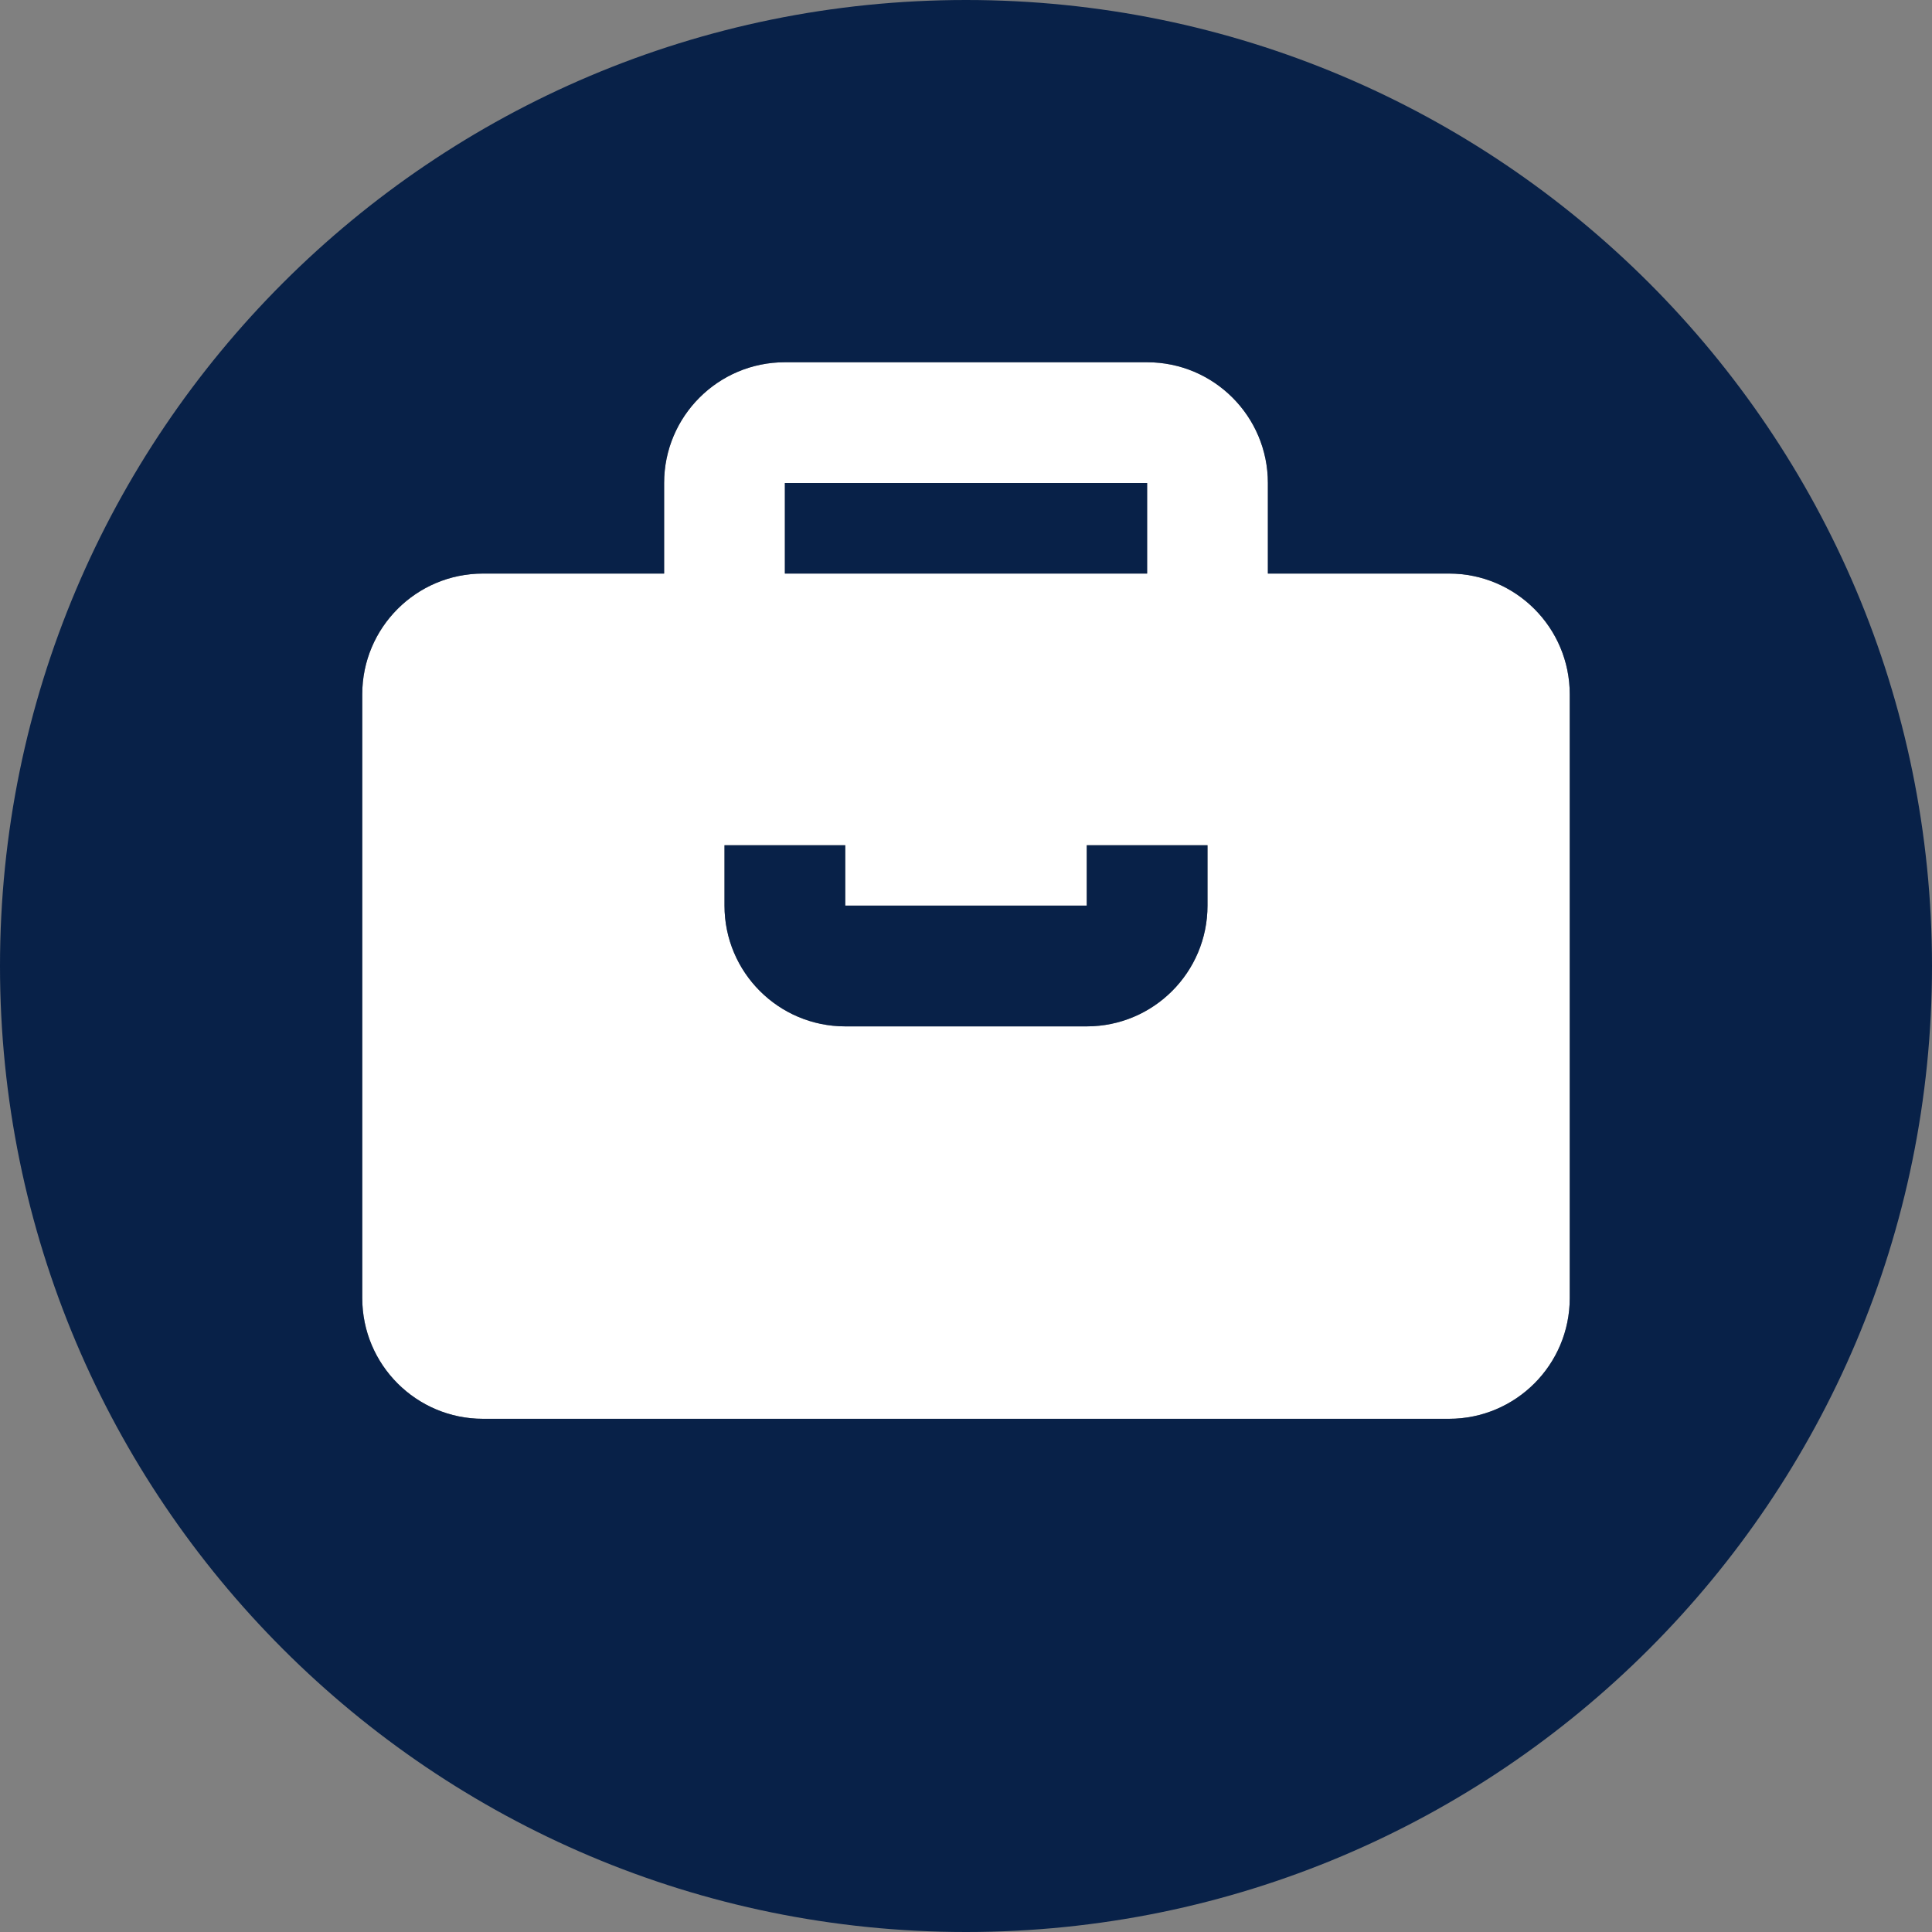
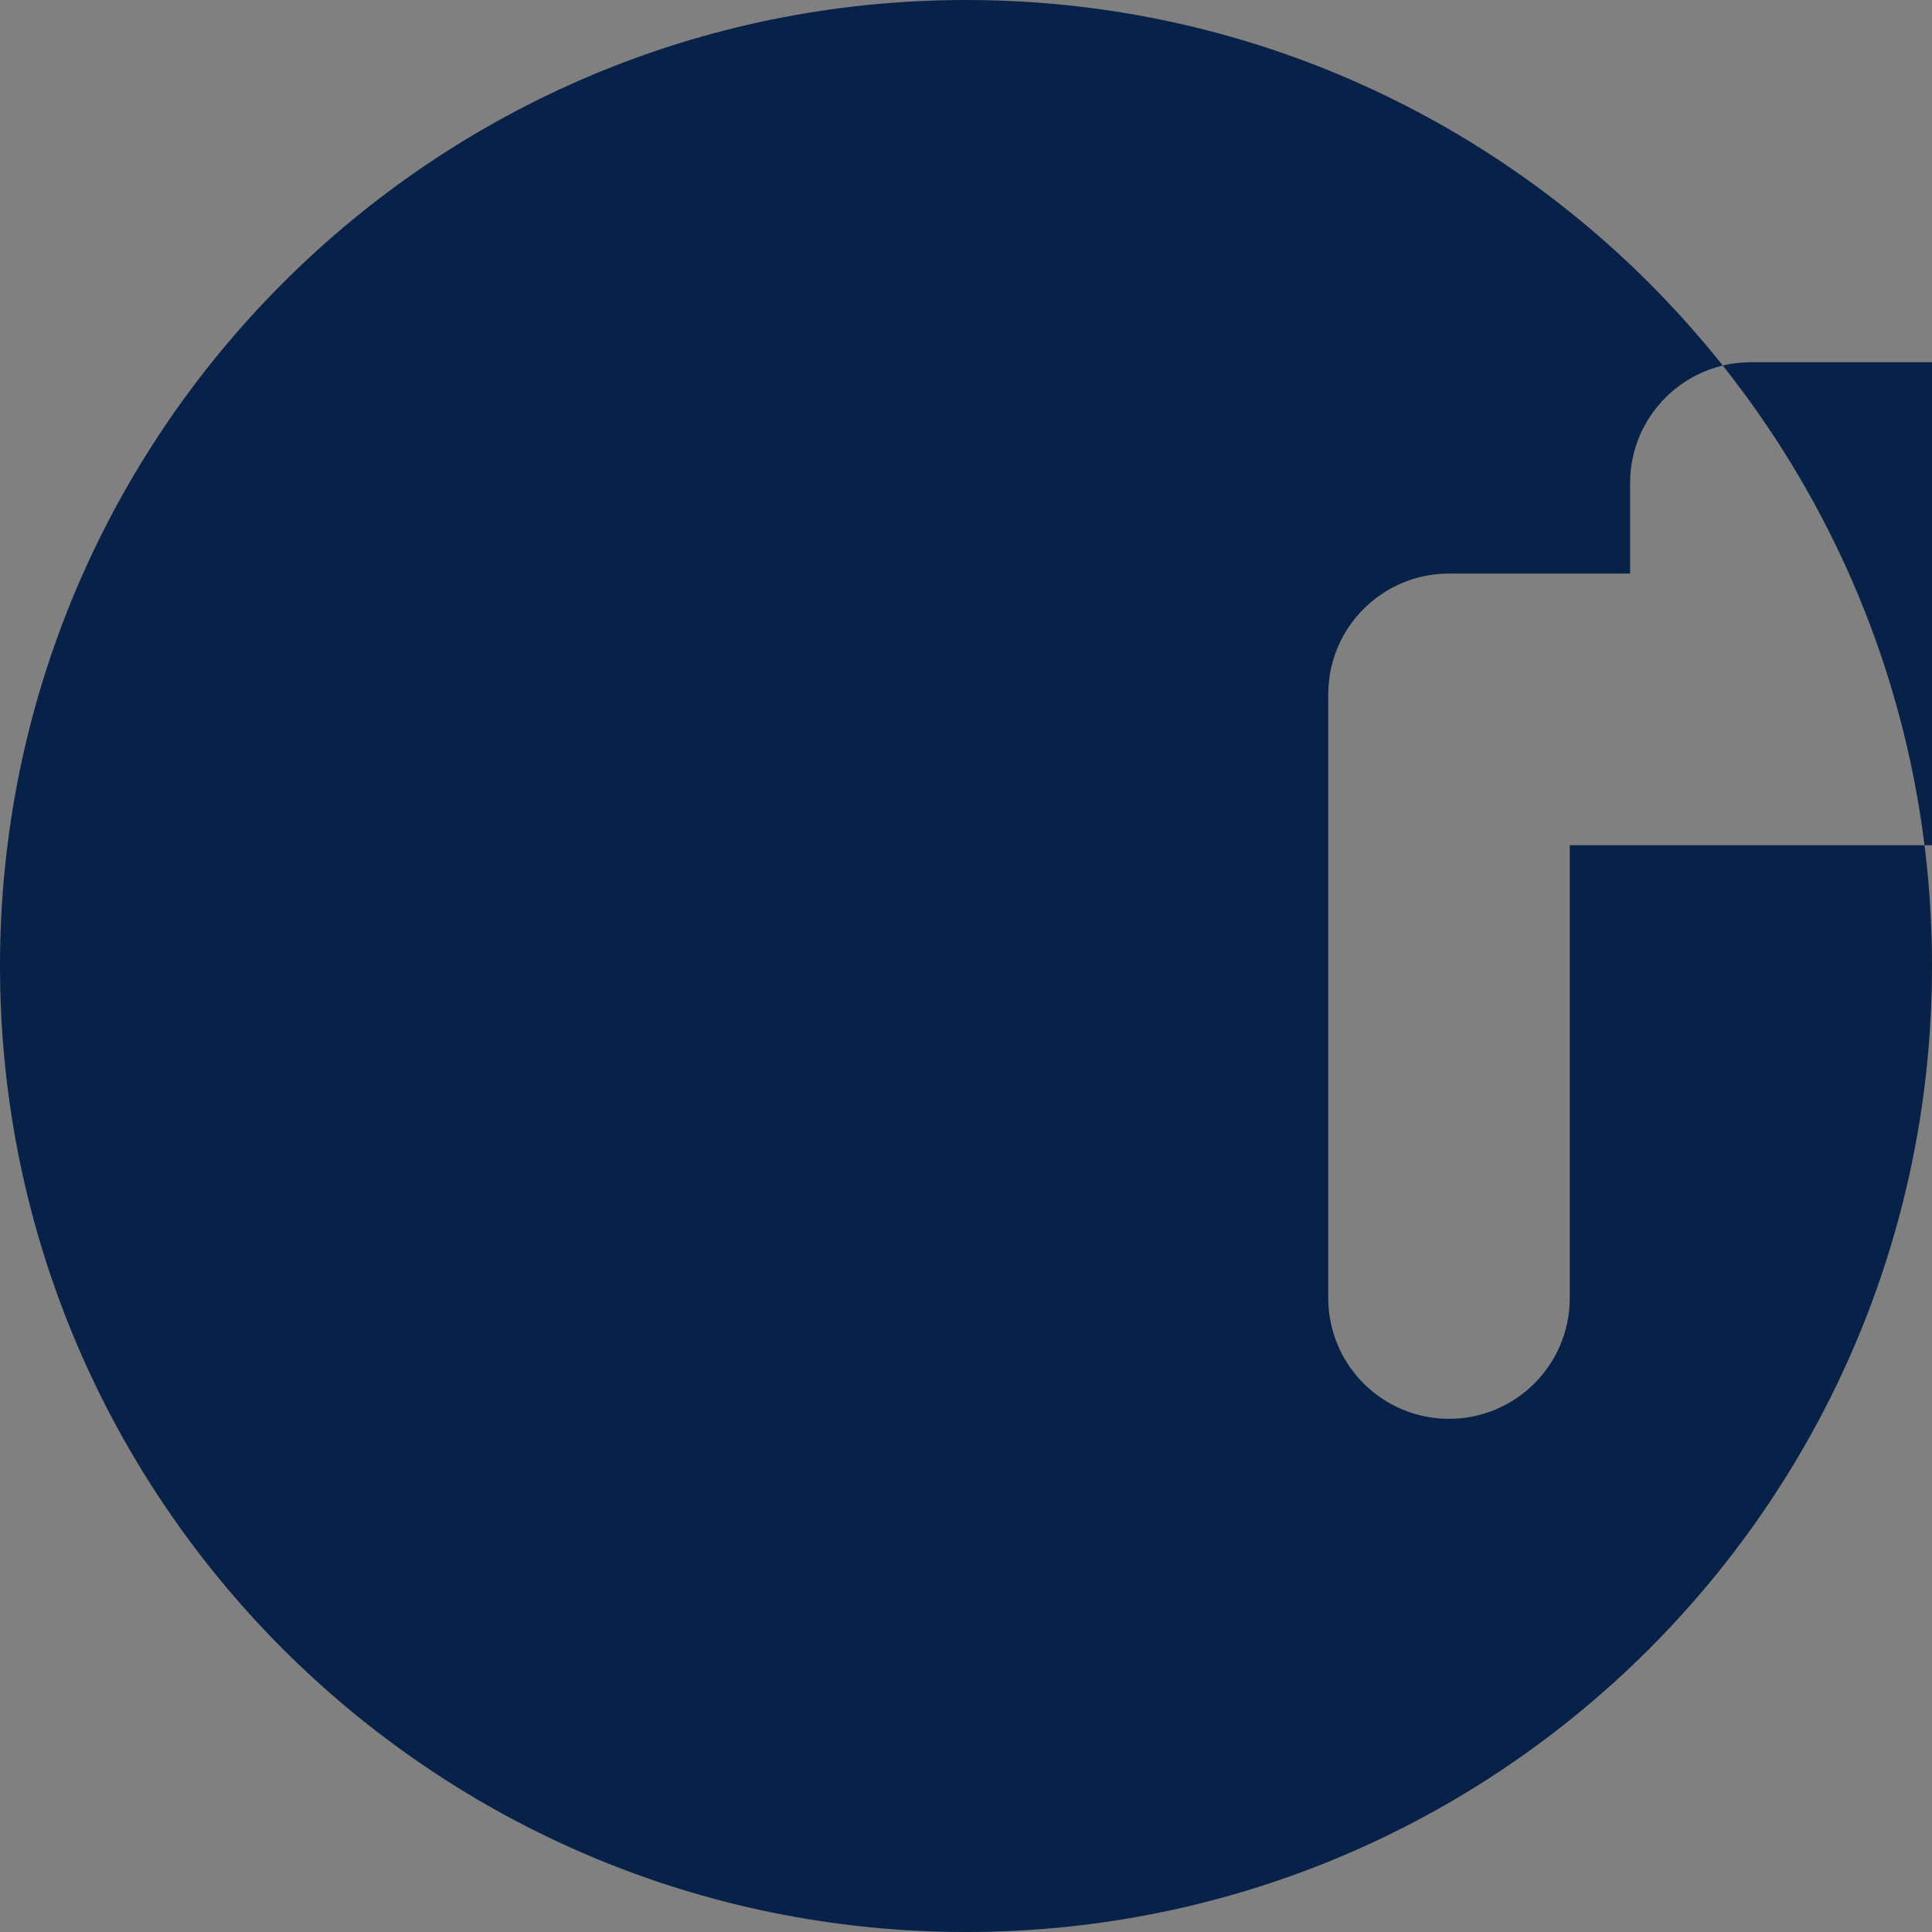
<svg xmlns="http://www.w3.org/2000/svg" width="100%" height="100%" viewBox="0 0 64 64" version="1.1" xml:space="preserve" style="fill-rule:evenodd;clip-rule:evenodd;stroke-linejoin:round;stroke-miterlimit:1.414;">
  <rect x="0" y="0" width="64" height="64" fill="#808080" stroke="none" />
  <rect id="Pagina-4" x="0" y="0" width="64" height="64" style="fill:none;" />
  <g id="Layer-1">
-     <path d="M40,30c0,2.209 -1.791,4 -4,4l-8,0c-2.209,0 -4,-1.791 -4,-4l0,-2l4,0l0,2l8,0l0,-2l4,0l0,2Zm-14,-14l12,0l0,3l-12,0l0,-3Zm22,3l-6,0l0,-3c0,-2.209 -1.791,-4 -4,-4l-12,0c-2.209,0 -4,1.791 -4,4l0,3l-6,0c-2.209,0 -4,1.791 -4,4l0,20c0,2.209 1.791,4 4,4l32,0c2.209,0 4,-1.791 4,-4l0,-15l0,-5c0,-2.209 -1.791,-4 -4,-4" style="fill:#fff;fill-rule:nonzero;" />
-     <path d="M52,28l0,15c0,2.209 -1.791,4 -4,4l-32,0c-2.209,0 -4,-1.791 -4,-4l0,-15l0,-5c0,-2.209 1.791,-4 4,-4l6,0l0,-3c0,-2.209 1.791,-4 4,-4l12,0c2.209,0 4,1.791 4,4l0,3l6,0c2.209,0 4,1.791 4,4l0,5Zm-20,-28c-17.673,0 -32,14.327 -32,32c0,17.673 14.327,32 32,32c17.673,0 32,-14.327 32,-32c0,-17.673 -14.327,-32 -32,-32" style="fill:#082148;fill-rule:nonzero;" />
-     <rect x="26" y="16" width="12" height="3" style="fill:#082148;fill-rule:nonzero;" />
-     <path d="M36,30l-8,0l0,-2l-4,0l0,2c0,2.209 1.791,4 4,4l8,0c2.209,0 4,-1.791 4,-4l0,-2l-4,0l0,2Z" style="fill:#082148;fill-rule:nonzero;" />
+     <path d="M52,28l0,15c0,2.209 -1.791,4 -4,4c-2.209,0 -4,-1.791 -4,-4l0,-15l0,-5c0,-2.209 1.791,-4 4,-4l6,0l0,-3c0,-2.209 1.791,-4 4,-4l12,0c2.209,0 4,1.791 4,4l0,3l6,0c2.209,0 4,1.791 4,4l0,5Zm-20,-28c-17.673,0 -32,14.327 -32,32c0,17.673 14.327,32 32,32c17.673,0 32,-14.327 32,-32c0,-17.673 -14.327,-32 -32,-32" style="fill:#082148;fill-rule:nonzero;" />
  </g>
</svg>